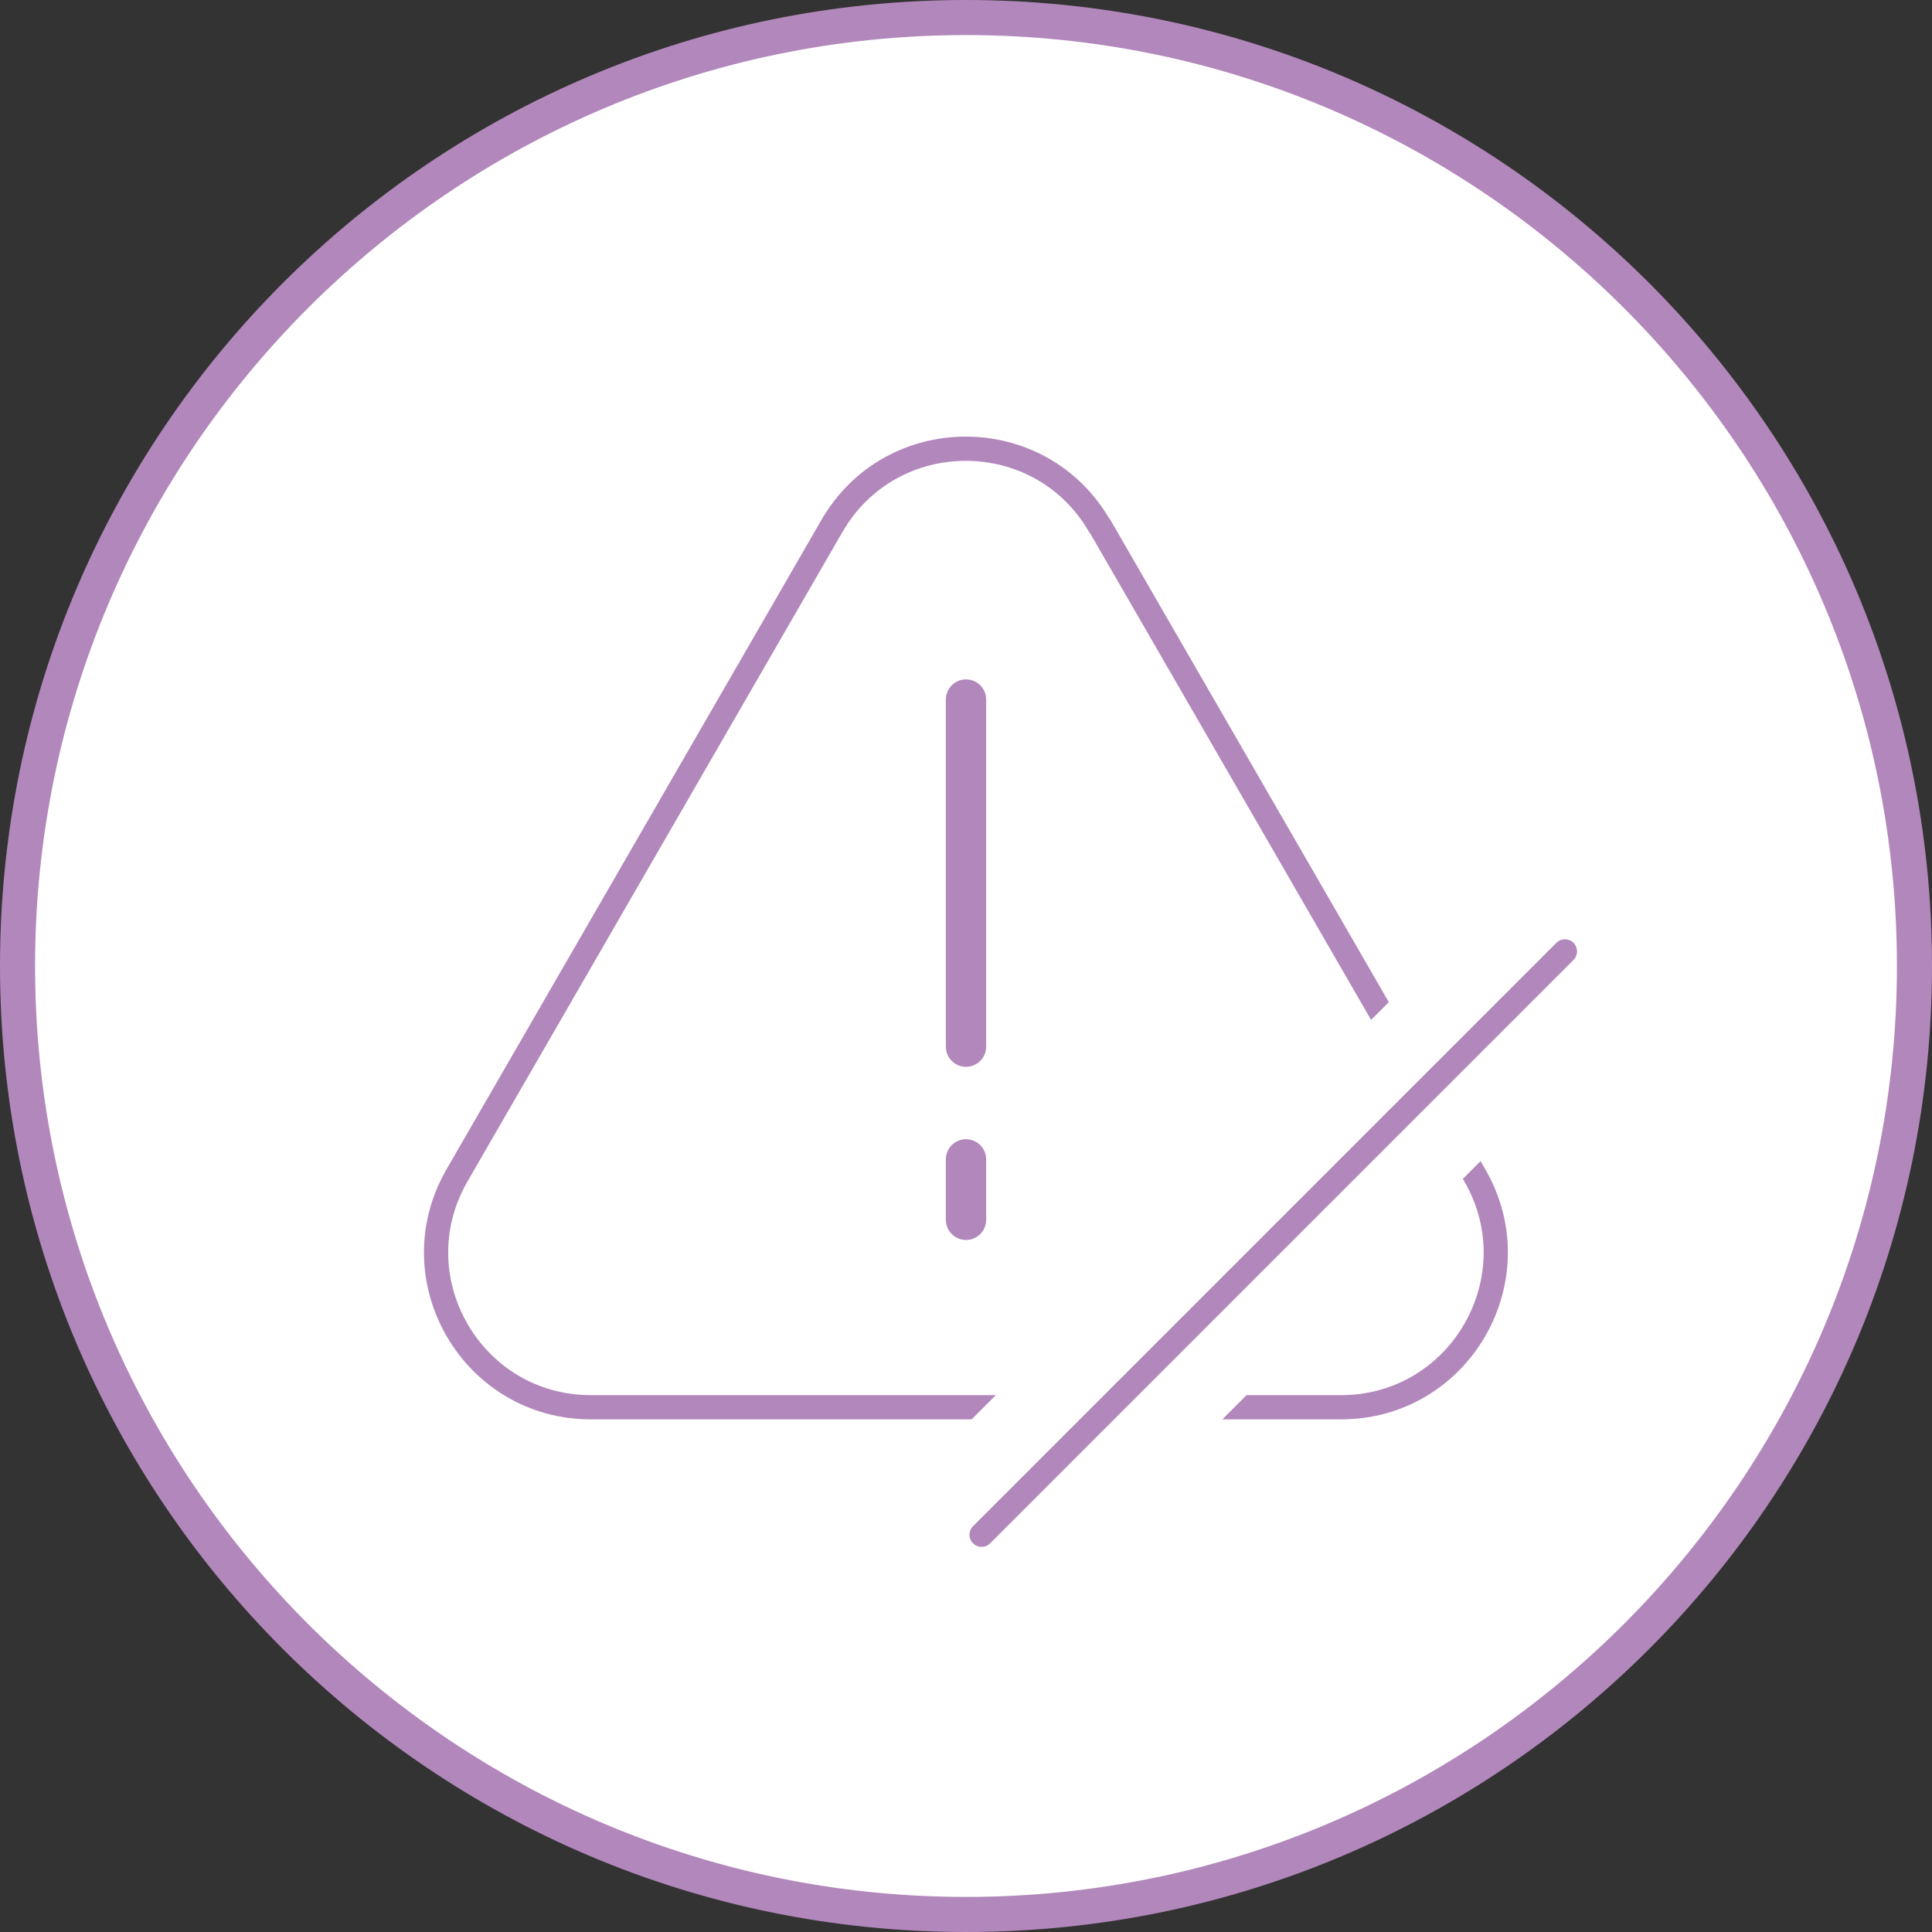
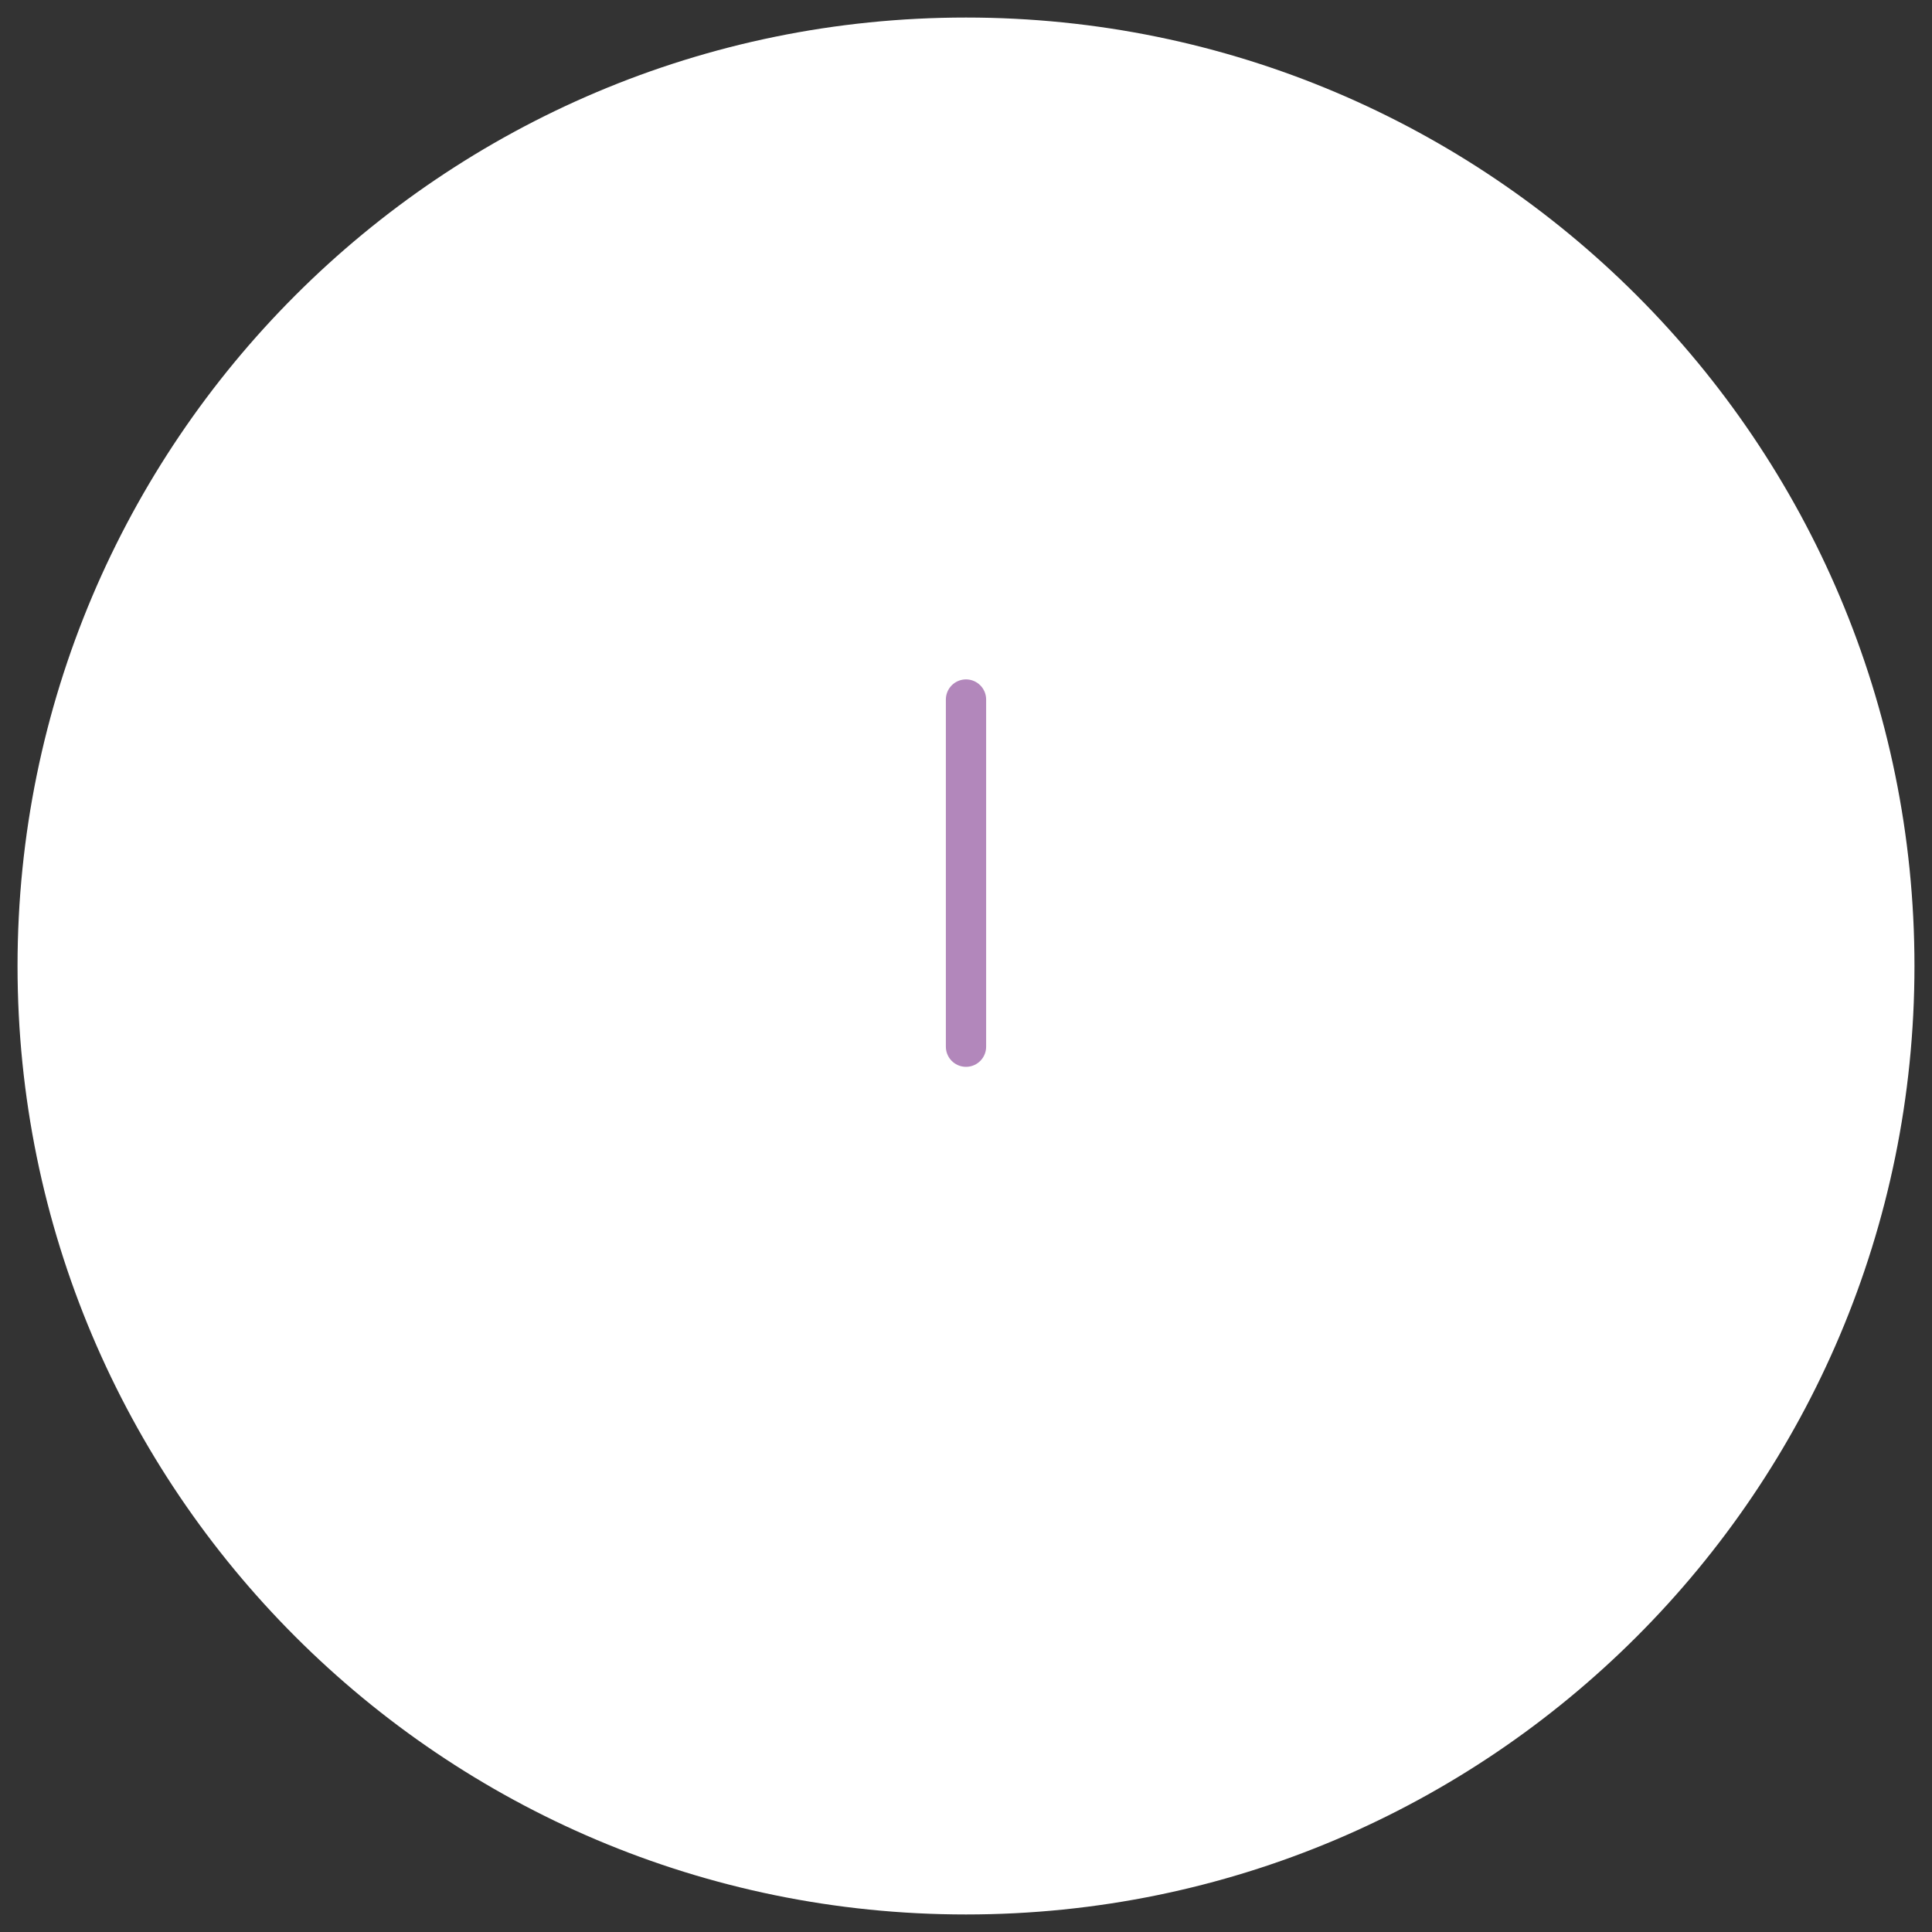
<svg xmlns="http://www.w3.org/2000/svg" fill="none" height="130" viewBox="0 0 130 130" width="130">
  <rect x="0" y="0" width="130" height="130" fill="#333333" stroke="none" />
  <path d="m65 128.82c35.246 0 63.82-28.574 63.82-63.82 0-35.247-28.574-63.82-63.82-63.82-35.247 0-63.82 28.573-63.82 63.82 0 35.246 28.573 63.82 63.82 63.82z" fill="#fff" />
-   <path d="m65 2.36c34.54 0 62.64 28.1 62.64 62.64s-28.1 62.64-62.64 62.64-62.64-28.1-62.64-62.64 28.1-62.64 62.64-62.64zm0-2.36c-35.9 0-65 29.1-65 65s29.1 65 65 65 65-29.1 65-65-29.1-65-65-65z" fill="#b287bb" />
  <g stroke-linecap="round" stroke-linejoin="round">
-     <path d="m74.01 35.391 25.23 43.7c3.999 6.93-1 15.6-9.01 15.6h-50.47c-8.01 0-13.01-8.67-9.01-15.6l25.23-43.7c4-6.93 14.01-6.93 18.01 0z" stroke="#b287bb" stroke-width="1.63" />
    <path d="m65 47.07v23.36" stroke="#b287bb" stroke-width="2.71" />
-     <path d="m65 78.01v4.07" stroke="#b287bb" stroke-width="2.71" />
    <path d="m105.3 64.019-39.25 39.251" stroke="#fff" stroke-width="11.93" />
-     <path d="m105.3 64.019-39.25 39.251" stroke="#b287bb" stroke-width="1.63" />
  </g>
</svg>